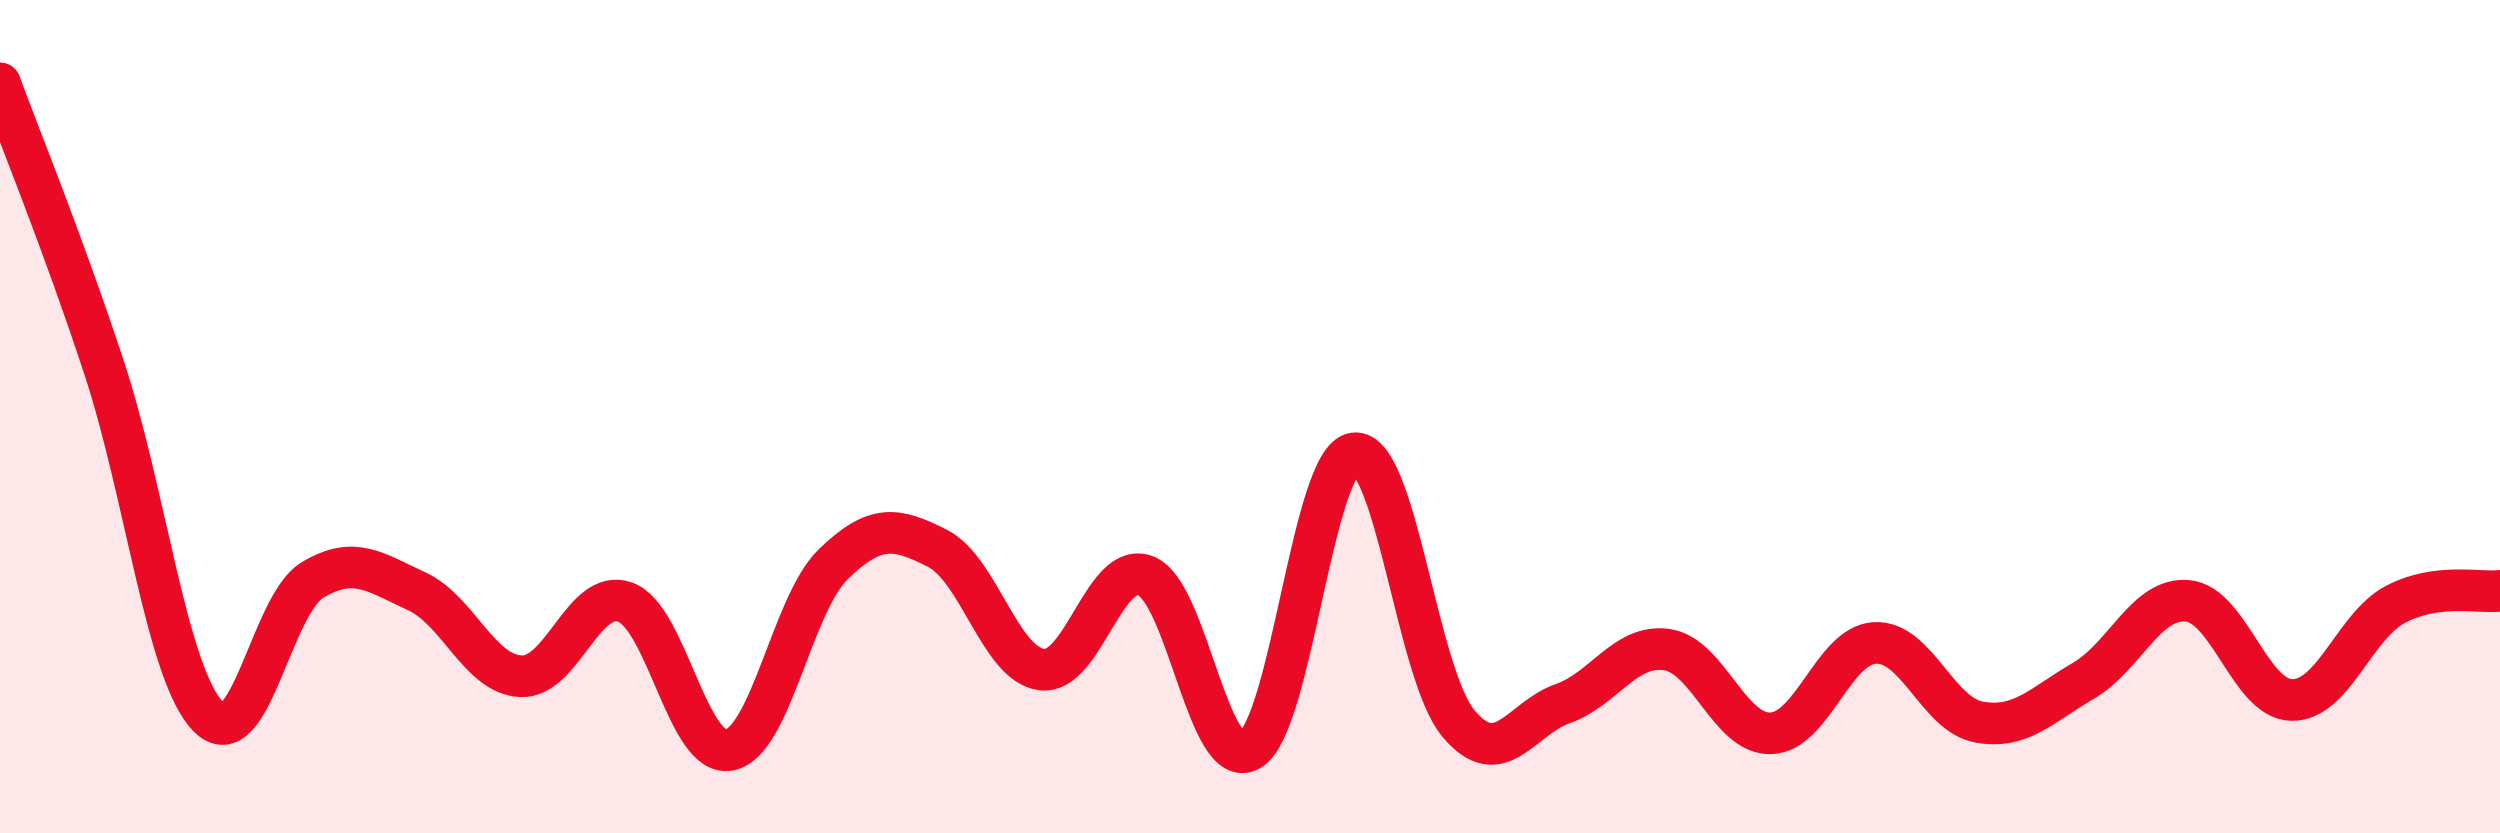
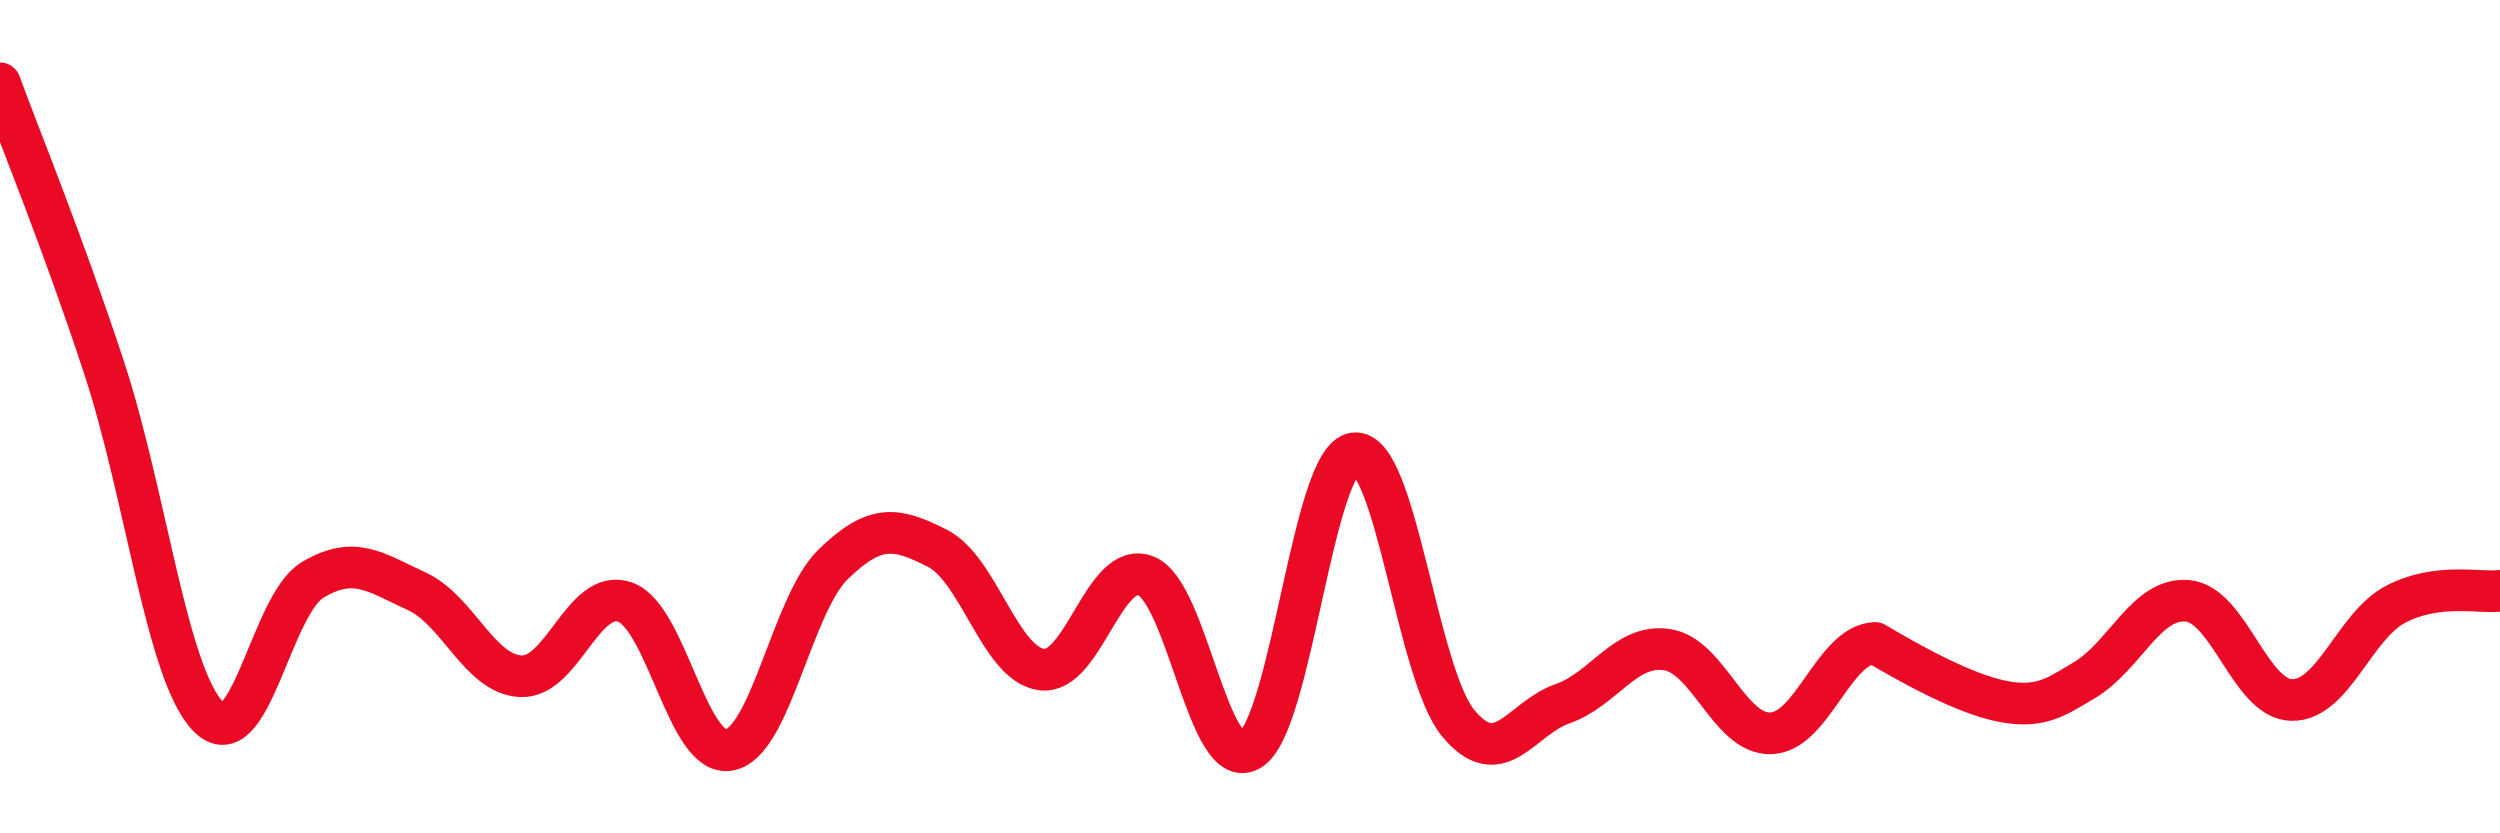
<svg xmlns="http://www.w3.org/2000/svg" width="60" height="20" viewBox="0 0 60 20">
-   <path d="M 0,2 C 0.5,3.37 1.5,5.79 2.5,8.83 C 3.5,11.87 4,16.18 5,17.2 C 6,18.22 6.5,14.52 7.5,13.92 C 8.5,13.32 9,13.73 10,14.19 C 11,14.65 11.5,16.18 12.5,16.23 C 13.5,16.28 14,14.1 15,14.45 C 16,14.8 16.5,18.18 17.5,18 C 18.5,17.82 19,14.51 20,13.54 C 21,12.57 21.5,12.65 22.5,13.16 C 23.5,13.67 24,15.94 25,16.07 C 26,16.2 26.5,13.43 27.5,13.82 C 28.5,14.21 29,18.59 30,18 C 31,17.41 31.5,11.01 32.5,10.88 C 33.5,10.75 34,16.16 35,17.36 C 36,18.56 36.5,17.24 37.5,16.89 C 38.5,16.54 39,15.45 40,15.59 C 41,15.73 41.5,17.63 42.5,17.6 C 43.5,17.57 44,15.48 45,15.43 C 46,15.38 46.5,17.15 47.5,17.33 C 48.5,17.51 49,16.92 50,16.34 C 51,15.76 51.5,14.33 52.5,14.42 C 53.5,14.51 54,16.78 55,16.8 C 56,16.82 56.5,15.02 57.5,14.5 C 58.5,13.98 59.5,14.24 60,14.18L60 20L0 20Z" fill="#EB0A25" opacity="0.1" stroke-linecap="round" stroke-linejoin="round" />
-   <path d="M 0,2 C 0.5,3.37 1.5,5.79 2.5,8.83 C 3.5,11.87 4,16.18 5,17.2 C 6,18.22 6.5,14.52 7.5,13.92 C 8.5,13.32 9,13.73 10,14.19 C 11,14.65 11.5,16.18 12.5,16.23 C 13.5,16.28 14,14.1 15,14.45 C 16,14.8 16.5,18.18 17.5,18 C 18.5,17.82 19,14.51 20,13.54 C 21,12.57 21.5,12.65 22.5,13.16 C 23.5,13.67 24,15.94 25,16.07 C 26,16.2 26.5,13.43 27.5,13.82 C 28.5,14.21 29,18.59 30,18 C 31,17.41 31.5,11.01 32.5,10.88 C 33.5,10.75 34,16.16 35,17.36 C 36,18.56 36.5,17.24 37.5,16.89 C 38.5,16.54 39,15.45 40,15.59 C 41,15.73 41.5,17.63 42.5,17.6 C 43.5,17.57 44,15.48 45,15.43 C 46,15.38 46.5,17.15 47.5,17.33 C 48.5,17.51 49,16.92 50,16.34 C 51,15.76 51.5,14.33 52.5,14.42 C 53.5,14.51 54,16.78 55,16.8 C 56,16.82 56.5,15.02 57.5,14.5 C 58.5,13.98 59.5,14.24 60,14.18" stroke="#EB0A25" stroke-width="1" fill="none" stroke-linecap="round" stroke-linejoin="round" />
+   <path d="M 0,2 C 0.5,3.37 1.5,5.79 2.5,8.83 C 3.5,11.87 4,16.18 5,17.2 C 6,18.22 6.5,14.52 7.5,13.92 C 8.5,13.32 9,13.73 10,14.19 C 11,14.65 11.5,16.18 12.5,16.23 C 13.5,16.28 14,14.1 15,14.45 C 16,14.8 16.5,18.18 17.5,18 C 18.5,17.82 19,14.51 20,13.54 C 21,12.57 21.5,12.65 22.5,13.16 C 23.5,13.67 24,15.94 25,16.07 C 26,16.2 26.5,13.43 27.5,13.82 C 28.5,14.21 29,18.59 30,18 C 31,17.41 31.5,11.01 32.5,10.88 C 33.5,10.75 34,16.16 35,17.36 C 36,18.56 36.5,17.24 37.5,16.89 C 38.5,16.54 39,15.45 40,15.59 C 41,15.73 41.5,17.63 42.5,17.6 C 43.5,17.57 44,15.48 45,15.43 C 48.5,17.51 49,16.92 50,16.34 C 51,15.76 51.5,14.33 52.5,14.42 C 53.5,14.51 54,16.78 55,16.8 C 56,16.82 56.5,15.02 57.5,14.5 C 58.5,13.98 59.5,14.24 60,14.18" stroke="#EB0A25" stroke-width="1" fill="none" stroke-linecap="round" stroke-linejoin="round" />
</svg>